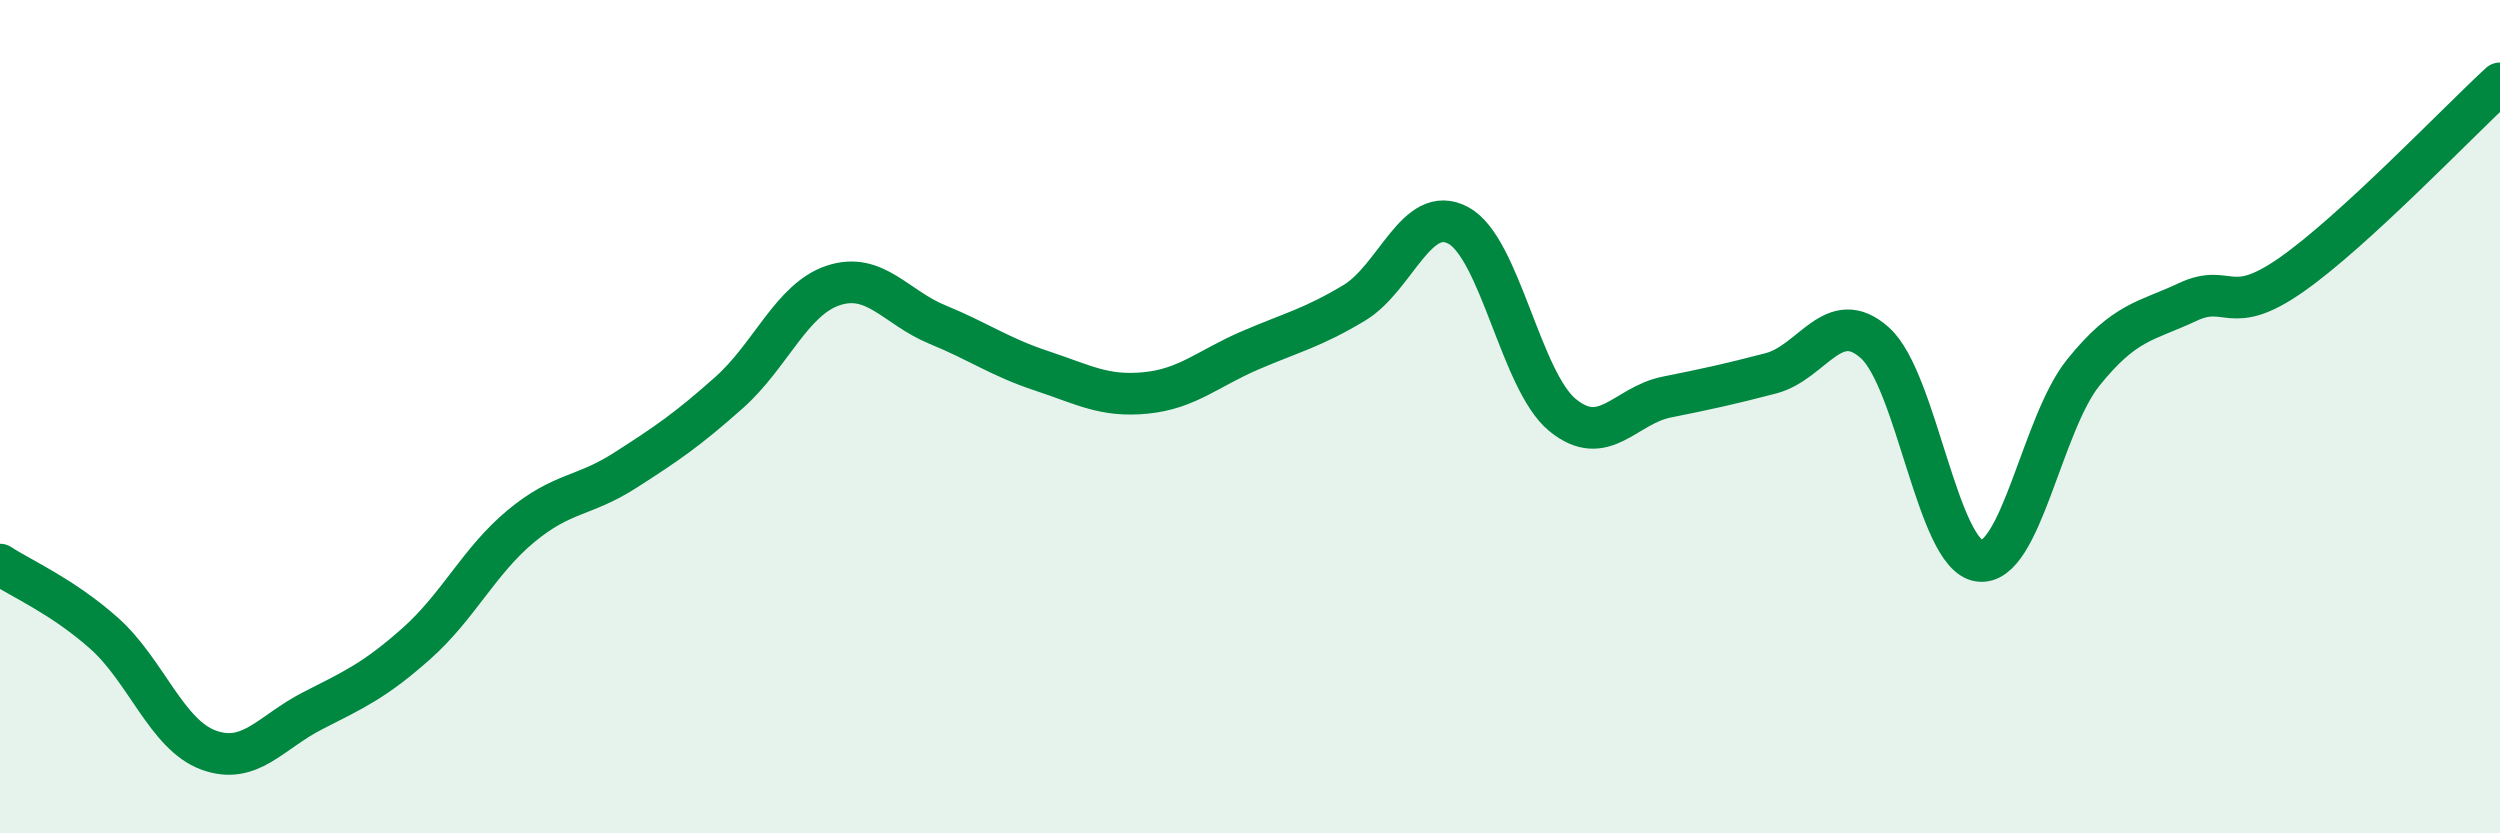
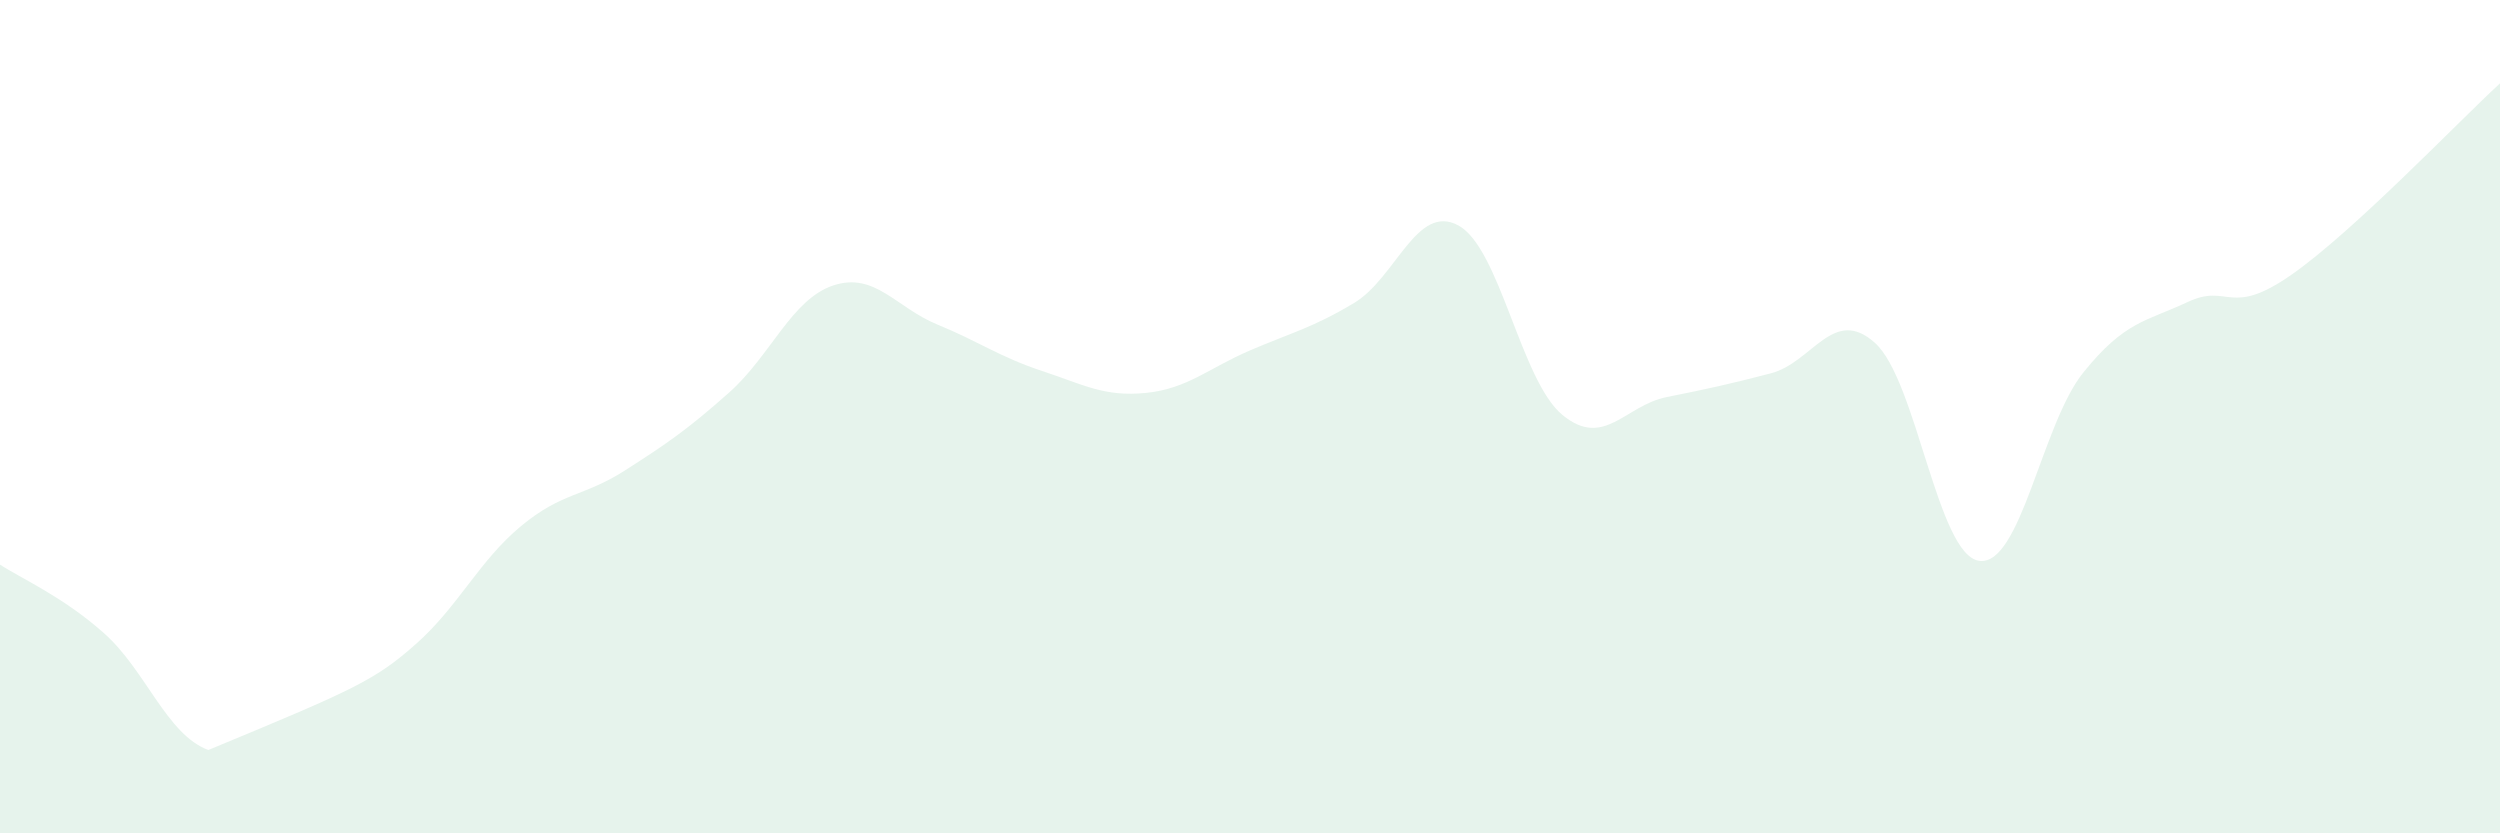
<svg xmlns="http://www.w3.org/2000/svg" width="60" height="20" viewBox="0 0 60 20">
-   <path d="M 0,13.55 C 0.5,13.88 1.5,14.31 2.5,15.2 C 3.5,16.09 4,17.63 5,18 C 6,18.37 6.5,17.57 7.5,17.06 C 8.5,16.55 9,16.33 10,15.44 C 11,14.55 11.5,13.46 12.5,12.63 C 13.5,11.8 14,11.93 15,11.29 C 16,10.65 16.5,10.31 17.5,9.42 C 18.5,8.53 19,7.18 20,6.85 C 21,6.52 21.5,7.38 22.5,7.79 C 23.5,8.2 24,8.57 25,8.9 C 26,9.23 26.5,9.53 27.5,9.43 C 28.5,9.33 29,8.84 30,8.41 C 31,7.98 31.5,7.87 32.5,7.27 C 33.5,6.67 34,4.87 35,5.41 C 36,5.95 36.5,9.14 37.5,9.96 C 38.5,10.78 39,9.73 40,9.53 C 41,9.33 41.5,9.22 42.5,8.96 C 43.5,8.7 44,7.33 45,8.23 C 46,9.13 46.5,13.32 47.5,13.46 C 48.5,13.6 49,10.18 50,8.94 C 51,7.7 51.5,7.72 52.5,7.25 C 53.5,6.78 53.5,7.64 55,6.59 C 56.5,5.54 59,2.92 60,2L60 20L0 20Z" fill="#008740" opacity="0.1" stroke-linecap="round" stroke-linejoin="round" />
-   <path d="M 0,13.55 C 0.5,13.88 1.5,14.31 2.5,15.2 C 3.5,16.09 4,17.63 5,18 C 6,18.37 6.5,17.57 7.5,17.06 C 8.5,16.55 9,16.33 10,15.44 C 11,14.55 11.5,13.46 12.5,12.63 C 13.5,11.8 14,11.93 15,11.29 C 16,10.65 16.5,10.31 17.5,9.42 C 18.5,8.53 19,7.18 20,6.85 C 21,6.52 21.5,7.38 22.5,7.79 C 23.5,8.2 24,8.57 25,8.9 C 26,9.23 26.5,9.53 27.5,9.43 C 28.5,9.33 29,8.84 30,8.41 C 31,7.98 31.5,7.87 32.5,7.27 C 33.5,6.67 34,4.87 35,5.41 C 36,5.95 36.5,9.14 37.5,9.96 C 38.5,10.78 39,9.73 40,9.53 C 41,9.33 41.5,9.22 42.5,8.96 C 43.5,8.7 44,7.33 45,8.23 C 46,9.13 46.5,13.32 47.5,13.46 C 48.5,13.6 49,10.18 50,8.94 C 51,7.7 51.5,7.72 52.5,7.25 C 53.5,6.78 53.5,7.64 55,6.59 C 56.5,5.54 59,2.92 60,2" stroke="#008740" stroke-width="1" fill="none" stroke-linecap="round" stroke-linejoin="round" />
+   <path d="M 0,13.55 C 0.5,13.88 1.5,14.31 2.5,15.2 C 3.5,16.09 4,17.63 5,18 C 8.5,16.55 9,16.33 10,15.44 C 11,14.55 11.5,13.46 12.5,12.63 C 13.5,11.8 14,11.93 15,11.29 C 16,10.65 16.5,10.31 17.5,9.42 C 18.5,8.53 19,7.18 20,6.85 C 21,6.52 21.5,7.38 22.5,7.79 C 23.5,8.2 24,8.57 25,8.9 C 26,9.23 26.5,9.53 27.5,9.43 C 28.5,9.33 29,8.84 30,8.41 C 31,7.98 31.5,7.87 32.5,7.27 C 33.5,6.67 34,4.87 35,5.41 C 36,5.95 36.5,9.14 37.5,9.96 C 38.5,10.78 39,9.73 40,9.53 C 41,9.33 41.5,9.22 42.5,8.96 C 43.5,8.7 44,7.33 45,8.23 C 46,9.13 46.5,13.32 47.5,13.46 C 48.5,13.6 49,10.18 50,8.94 C 51,7.7 51.5,7.72 52.5,7.25 C 53.5,6.78 53.5,7.64 55,6.59 C 56.5,5.54 59,2.92 60,2L60 20L0 20Z" fill="#008740" opacity="0.1" stroke-linecap="round" stroke-linejoin="round" />
</svg>